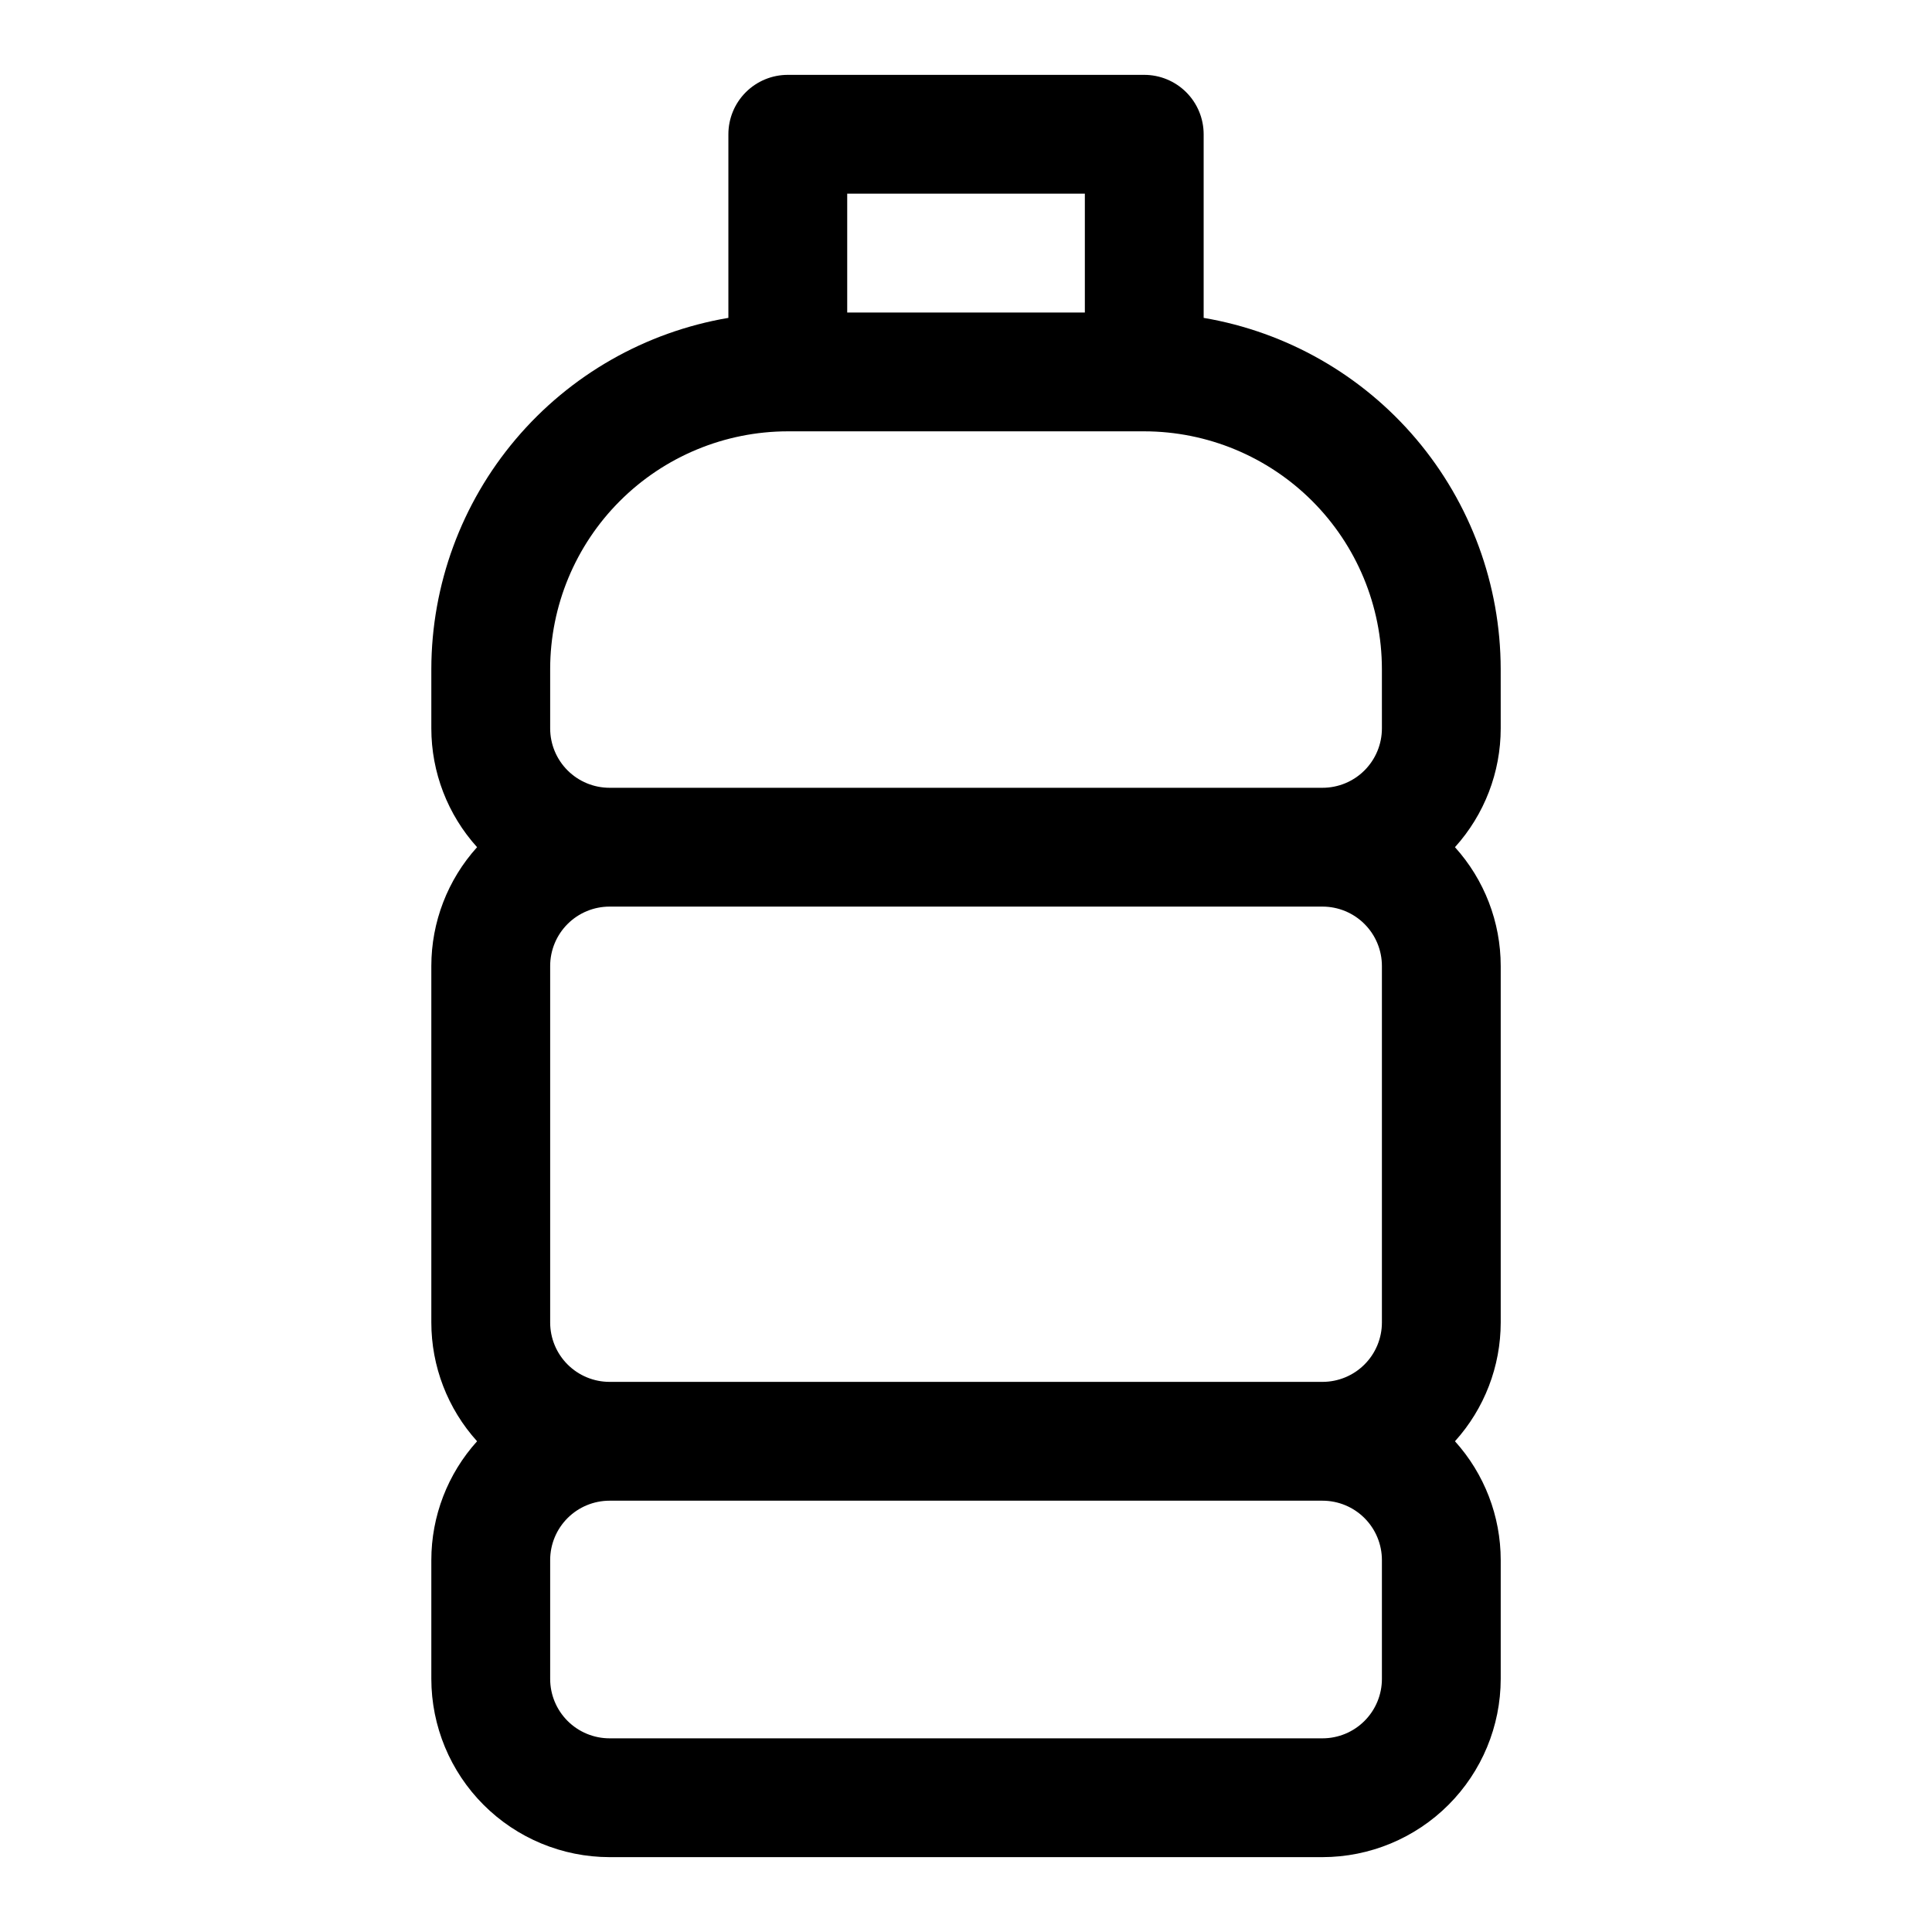
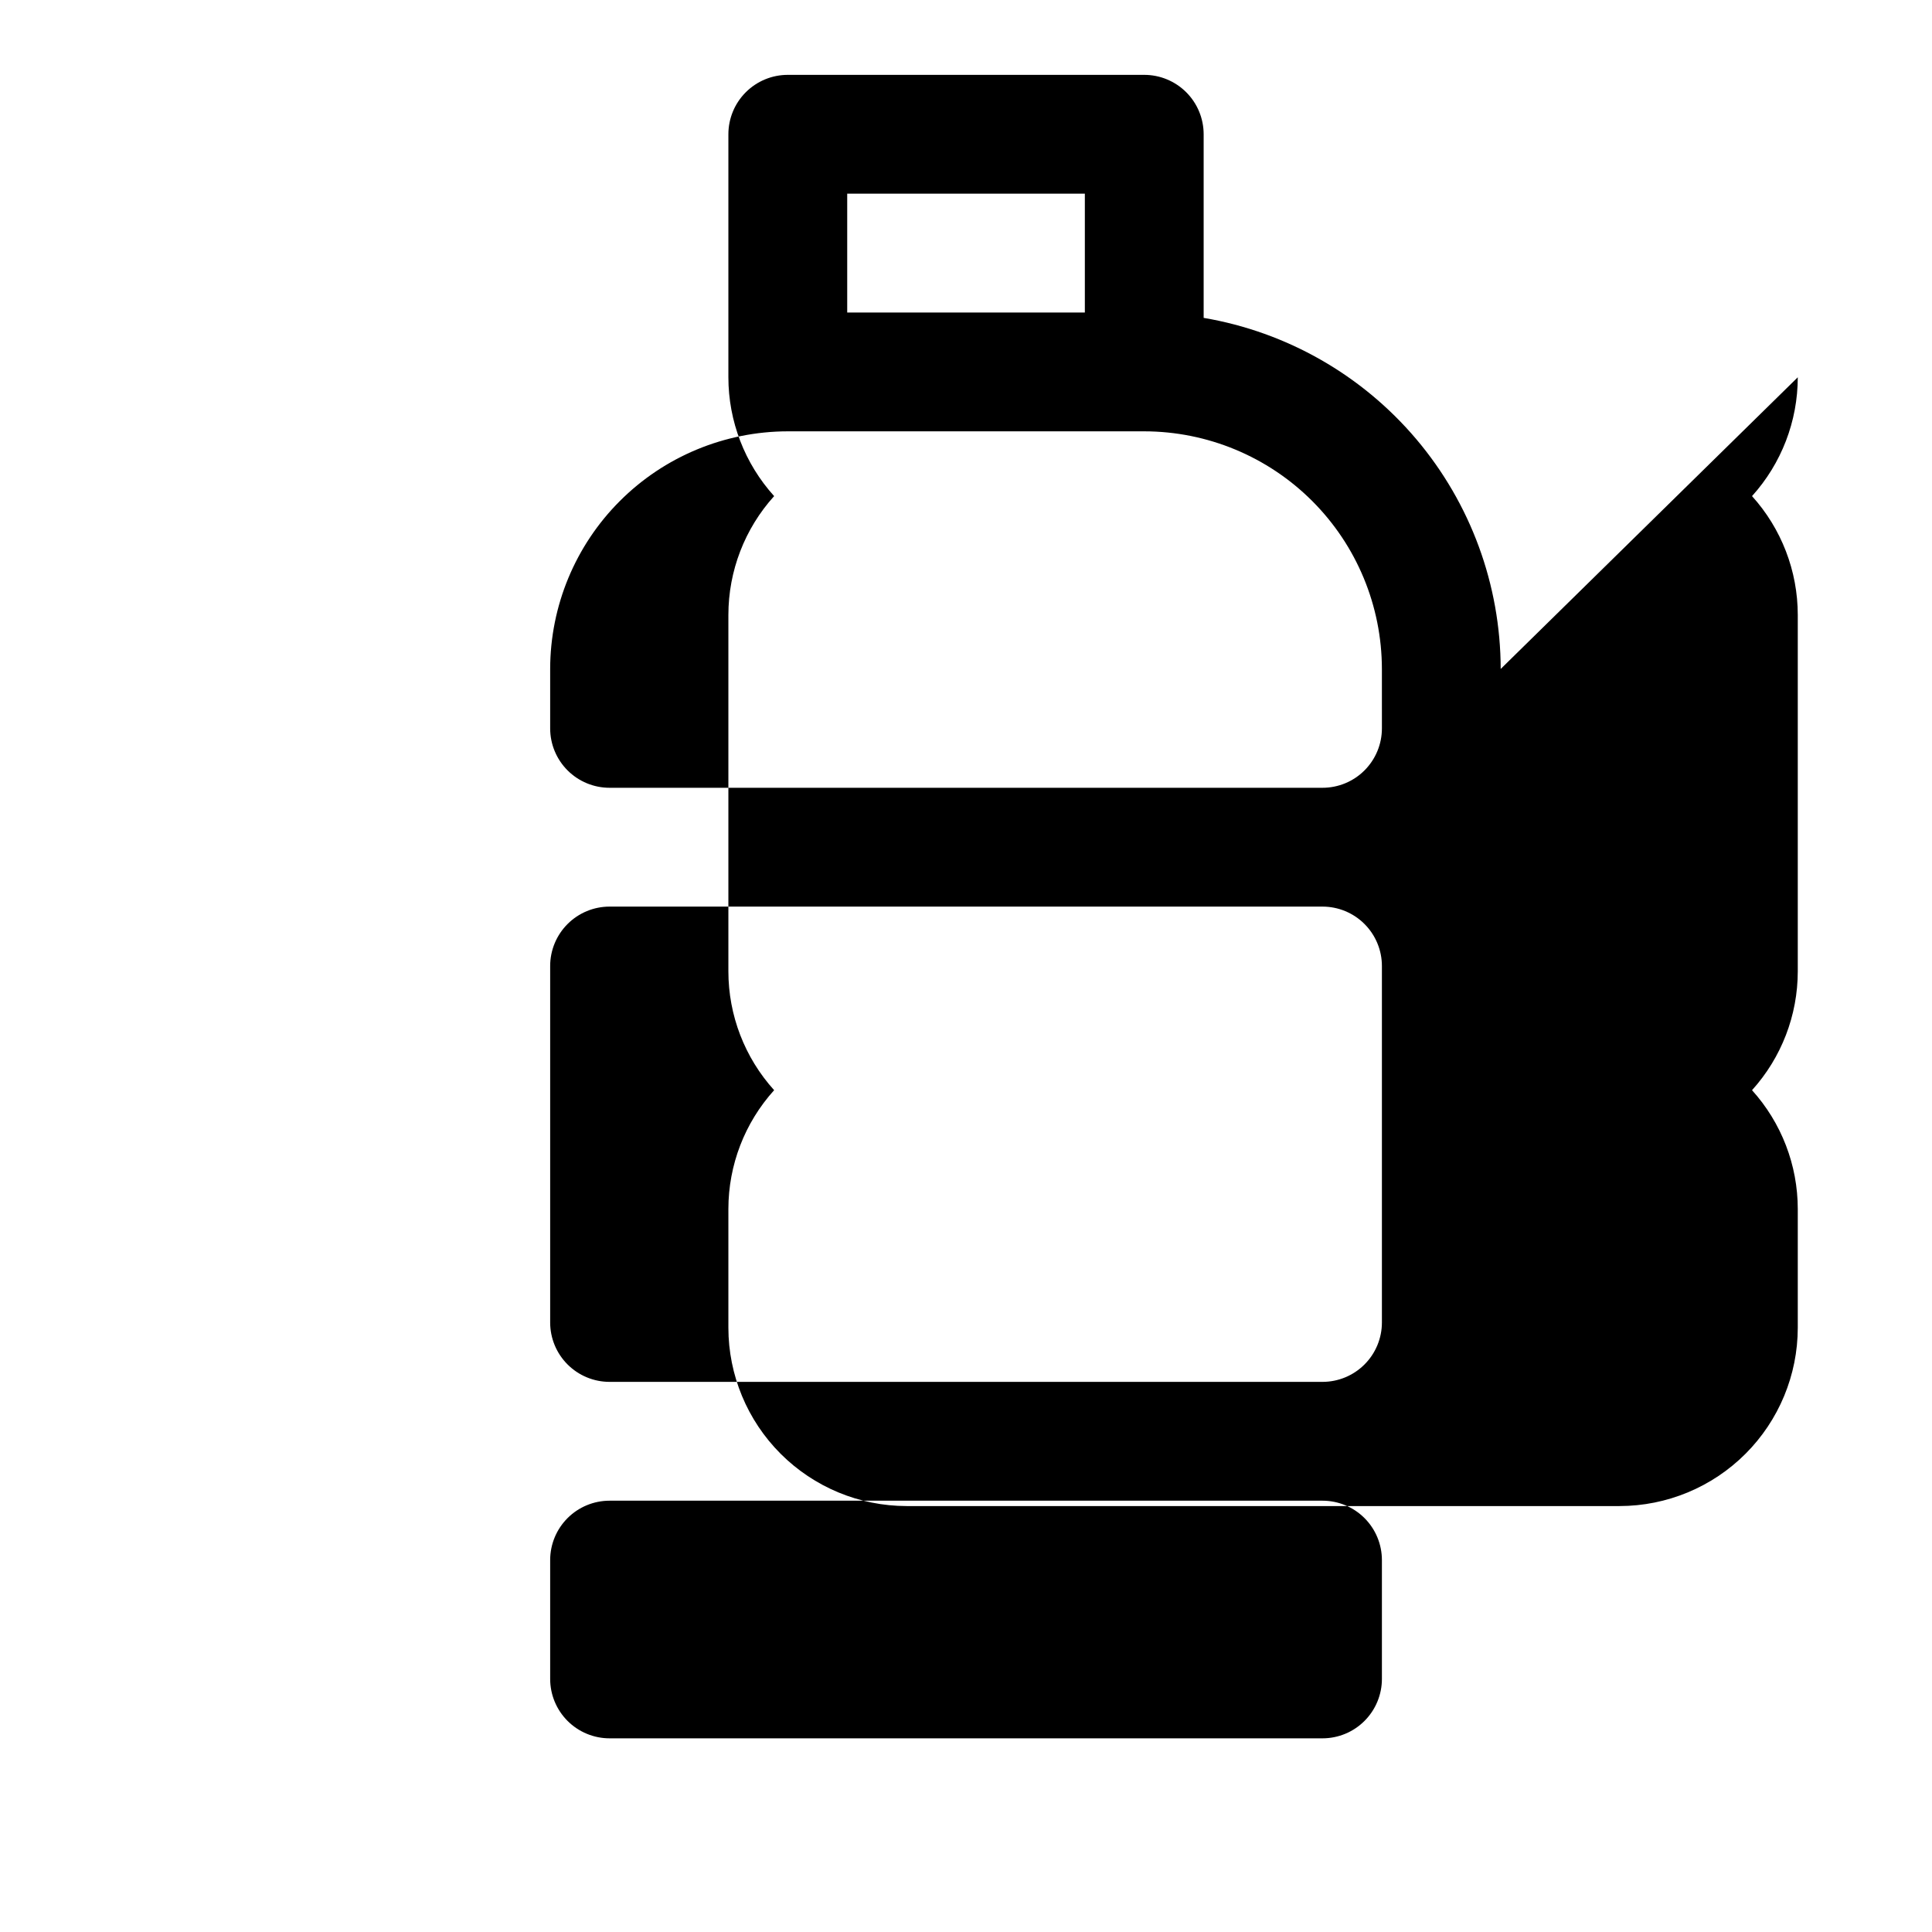
<svg xmlns="http://www.w3.org/2000/svg" fill="#000000" width="800px" height="800px" version="1.1" viewBox="144 144 512 512">
-   <path d="m541.7 321.28c-0.039-22.301-7.965-43.871-22.367-60.895-14.406-17.027-34.367-28.41-56.352-32.145v-48.656c0-4.176-1.66-8.18-4.613-11.133s-6.957-4.613-11.133-4.613h-94.465c-4.176 0-8.18 1.66-11.133 4.613-2.953 2.953-4.609 6.957-4.609 11.133v48.656c-21.988 3.734-41.949 15.117-56.352 32.145-14.406 17.023-22.328 38.594-22.371 60.895v15.746c0.004 11.633 4.324 22.855 12.125 31.488-7.801 8.633-12.121 19.852-12.125 31.488v94.461c0.004 11.637 4.324 22.855 12.125 31.488-7.801 8.637-12.121 19.855-12.125 31.488v31.488c0.016 12.523 4.996 24.527 13.852 33.383 8.855 8.855 20.859 13.836 33.383 13.852h188.93c12.523-0.016 24.531-4.996 33.383-13.852 8.855-8.855 13.836-20.859 13.852-33.383v-31.488c-0.004-11.633-4.324-22.852-12.125-31.488 7.801-8.633 12.121-19.852 12.125-31.488v-94.461c-0.004-11.637-4.324-22.855-12.125-31.488 7.801-8.633 12.121-19.855 12.125-31.488zm-173.18-125.95h62.977v31.488h-62.977zm141.7 393.6c0 4.176-1.66 8.18-4.613 11.133-2.949 2.953-6.957 4.613-11.133 4.613h-188.93c-4.176 0-8.18-1.66-11.133-4.613s-4.613-6.957-4.613-11.133v-31.488c0-4.176 1.66-8.18 4.613-11.133 2.953-2.949 6.957-4.609 11.133-4.609h188.93c4.176 0 8.184 1.66 11.133 4.609 2.953 2.953 4.613 6.957 4.613 11.133zm0-94.465c0 4.176-1.66 8.184-4.613 11.133-2.949 2.953-6.957 4.613-11.133 4.613h-188.93c-4.176 0-8.18-1.66-11.133-4.613-2.953-2.949-4.613-6.957-4.613-11.133v-94.461c0-4.176 1.66-8.18 4.613-11.133 2.953-2.953 6.957-4.613 11.133-4.613h188.93c4.176 0 8.184 1.66 11.133 4.613 2.953 2.953 4.613 6.957 4.613 11.133zm0-157.44v0.004c0 4.176-1.66 8.18-4.613 11.133-2.949 2.953-6.957 4.609-11.133 4.609h-188.93c-4.176 0-8.18-1.656-11.133-4.609s-4.613-6.957-4.613-11.133v-15.746c0.02-16.695 6.66-32.703 18.469-44.508 11.805-11.809 27.812-18.449 44.508-18.469h94.465c16.695 0.02 32.703 6.66 44.512 18.469 11.805 11.805 18.445 27.812 18.465 44.508z" />
+   <path d="m541.7 321.28c-0.039-22.301-7.965-43.871-22.367-60.895-14.406-17.027-34.367-28.41-56.352-32.145v-48.656c0-4.176-1.66-8.18-4.613-11.133s-6.957-4.613-11.133-4.613h-94.465c-4.176 0-8.18 1.66-11.133 4.613-2.953 2.953-4.609 6.957-4.609 11.133v48.656v15.746c0.004 11.633 4.324 22.855 12.125 31.488-7.801 8.633-12.121 19.852-12.125 31.488v94.461c0.004 11.637 4.324 22.855 12.125 31.488-7.801 8.637-12.121 19.855-12.125 31.488v31.488c0.016 12.523 4.996 24.527 13.852 33.383 8.855 8.855 20.859 13.836 33.383 13.852h188.93c12.523-0.016 24.531-4.996 33.383-13.852 8.855-8.855 13.836-20.859 13.852-33.383v-31.488c-0.004-11.633-4.324-22.852-12.125-31.488 7.801-8.633 12.121-19.852 12.125-31.488v-94.461c-0.004-11.637-4.324-22.855-12.125-31.488 7.801-8.633 12.121-19.855 12.125-31.488zm-173.18-125.95h62.977v31.488h-62.977zm141.7 393.6c0 4.176-1.66 8.18-4.613 11.133-2.949 2.953-6.957 4.613-11.133 4.613h-188.93c-4.176 0-8.18-1.66-11.133-4.613s-4.613-6.957-4.613-11.133v-31.488c0-4.176 1.66-8.18 4.613-11.133 2.953-2.949 6.957-4.609 11.133-4.609h188.93c4.176 0 8.184 1.66 11.133 4.609 2.953 2.953 4.613 6.957 4.613 11.133zm0-94.465c0 4.176-1.66 8.184-4.613 11.133-2.949 2.953-6.957 4.613-11.133 4.613h-188.93c-4.176 0-8.18-1.66-11.133-4.613-2.953-2.949-4.613-6.957-4.613-11.133v-94.461c0-4.176 1.66-8.18 4.613-11.133 2.953-2.953 6.957-4.613 11.133-4.613h188.93c4.176 0 8.184 1.66 11.133 4.613 2.953 2.953 4.613 6.957 4.613 11.133zm0-157.44v0.004c0 4.176-1.66 8.18-4.613 11.133-2.949 2.953-6.957 4.609-11.133 4.609h-188.93c-4.176 0-8.18-1.656-11.133-4.609s-4.613-6.957-4.613-11.133v-15.746c0.02-16.695 6.66-32.703 18.469-44.508 11.805-11.809 27.812-18.449 44.508-18.469h94.465c16.695 0.02 32.703 6.66 44.512 18.469 11.805 11.805 18.445 27.812 18.465 44.508z" />
</svg>